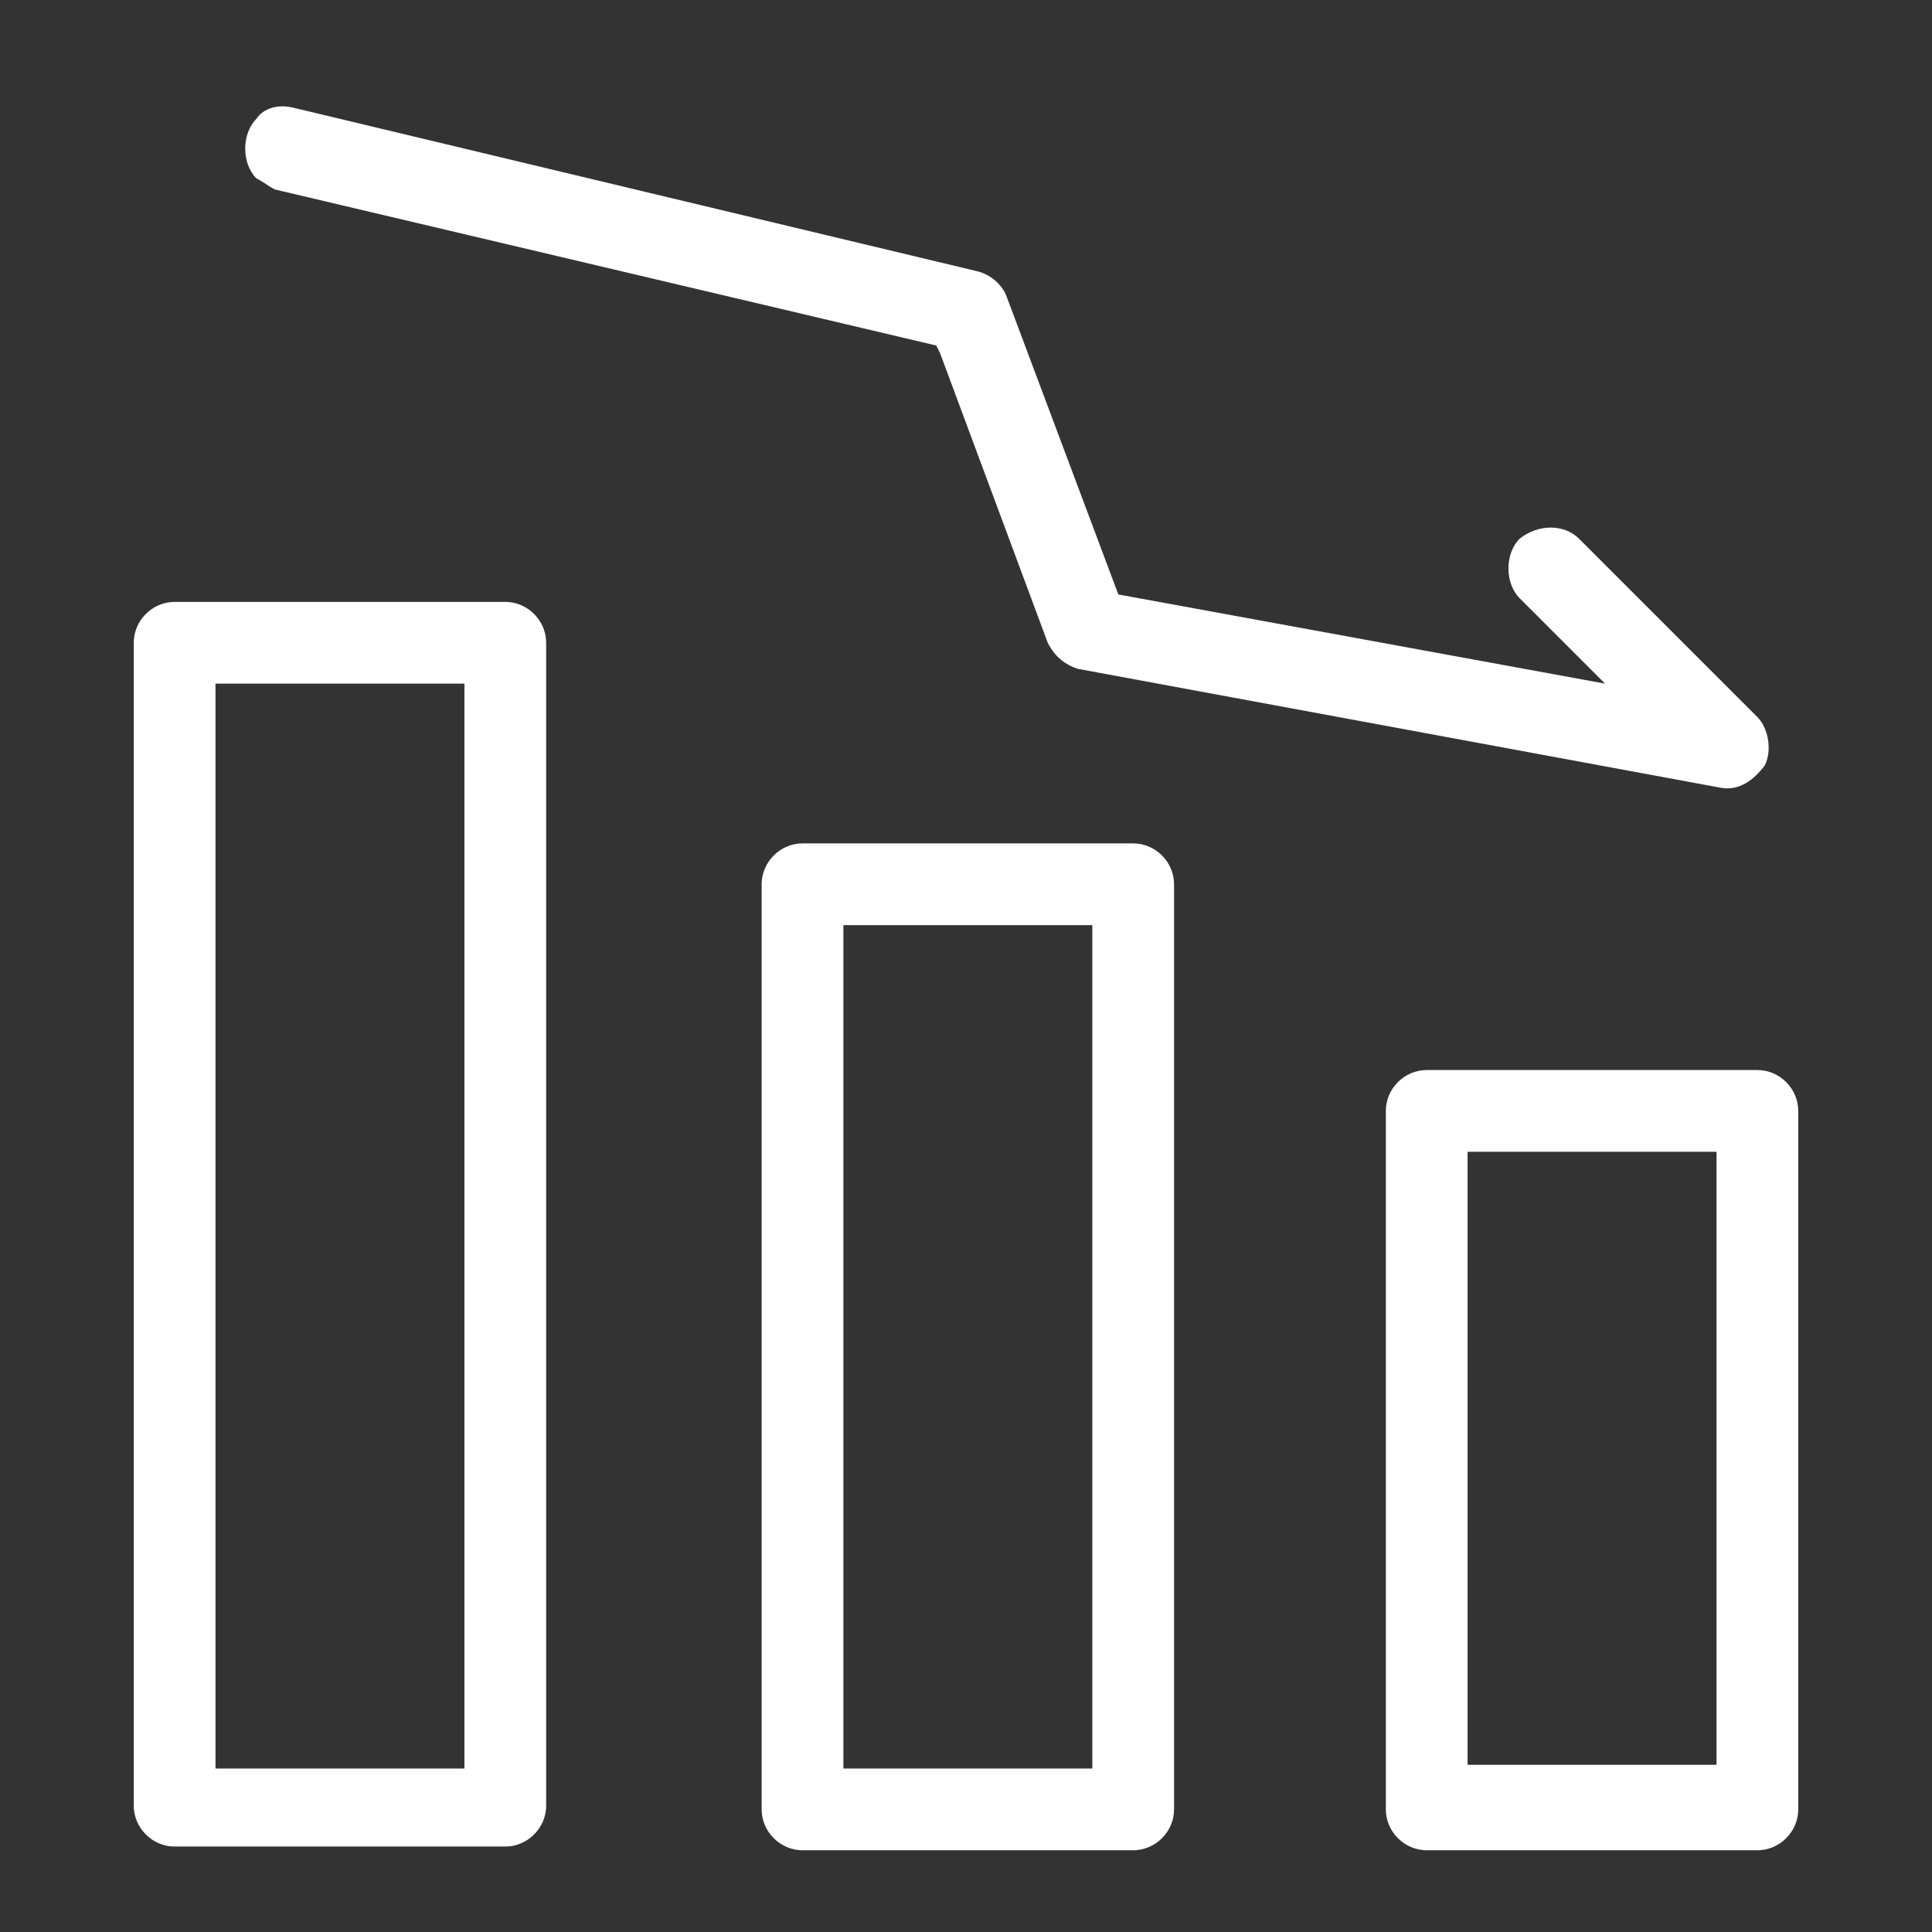
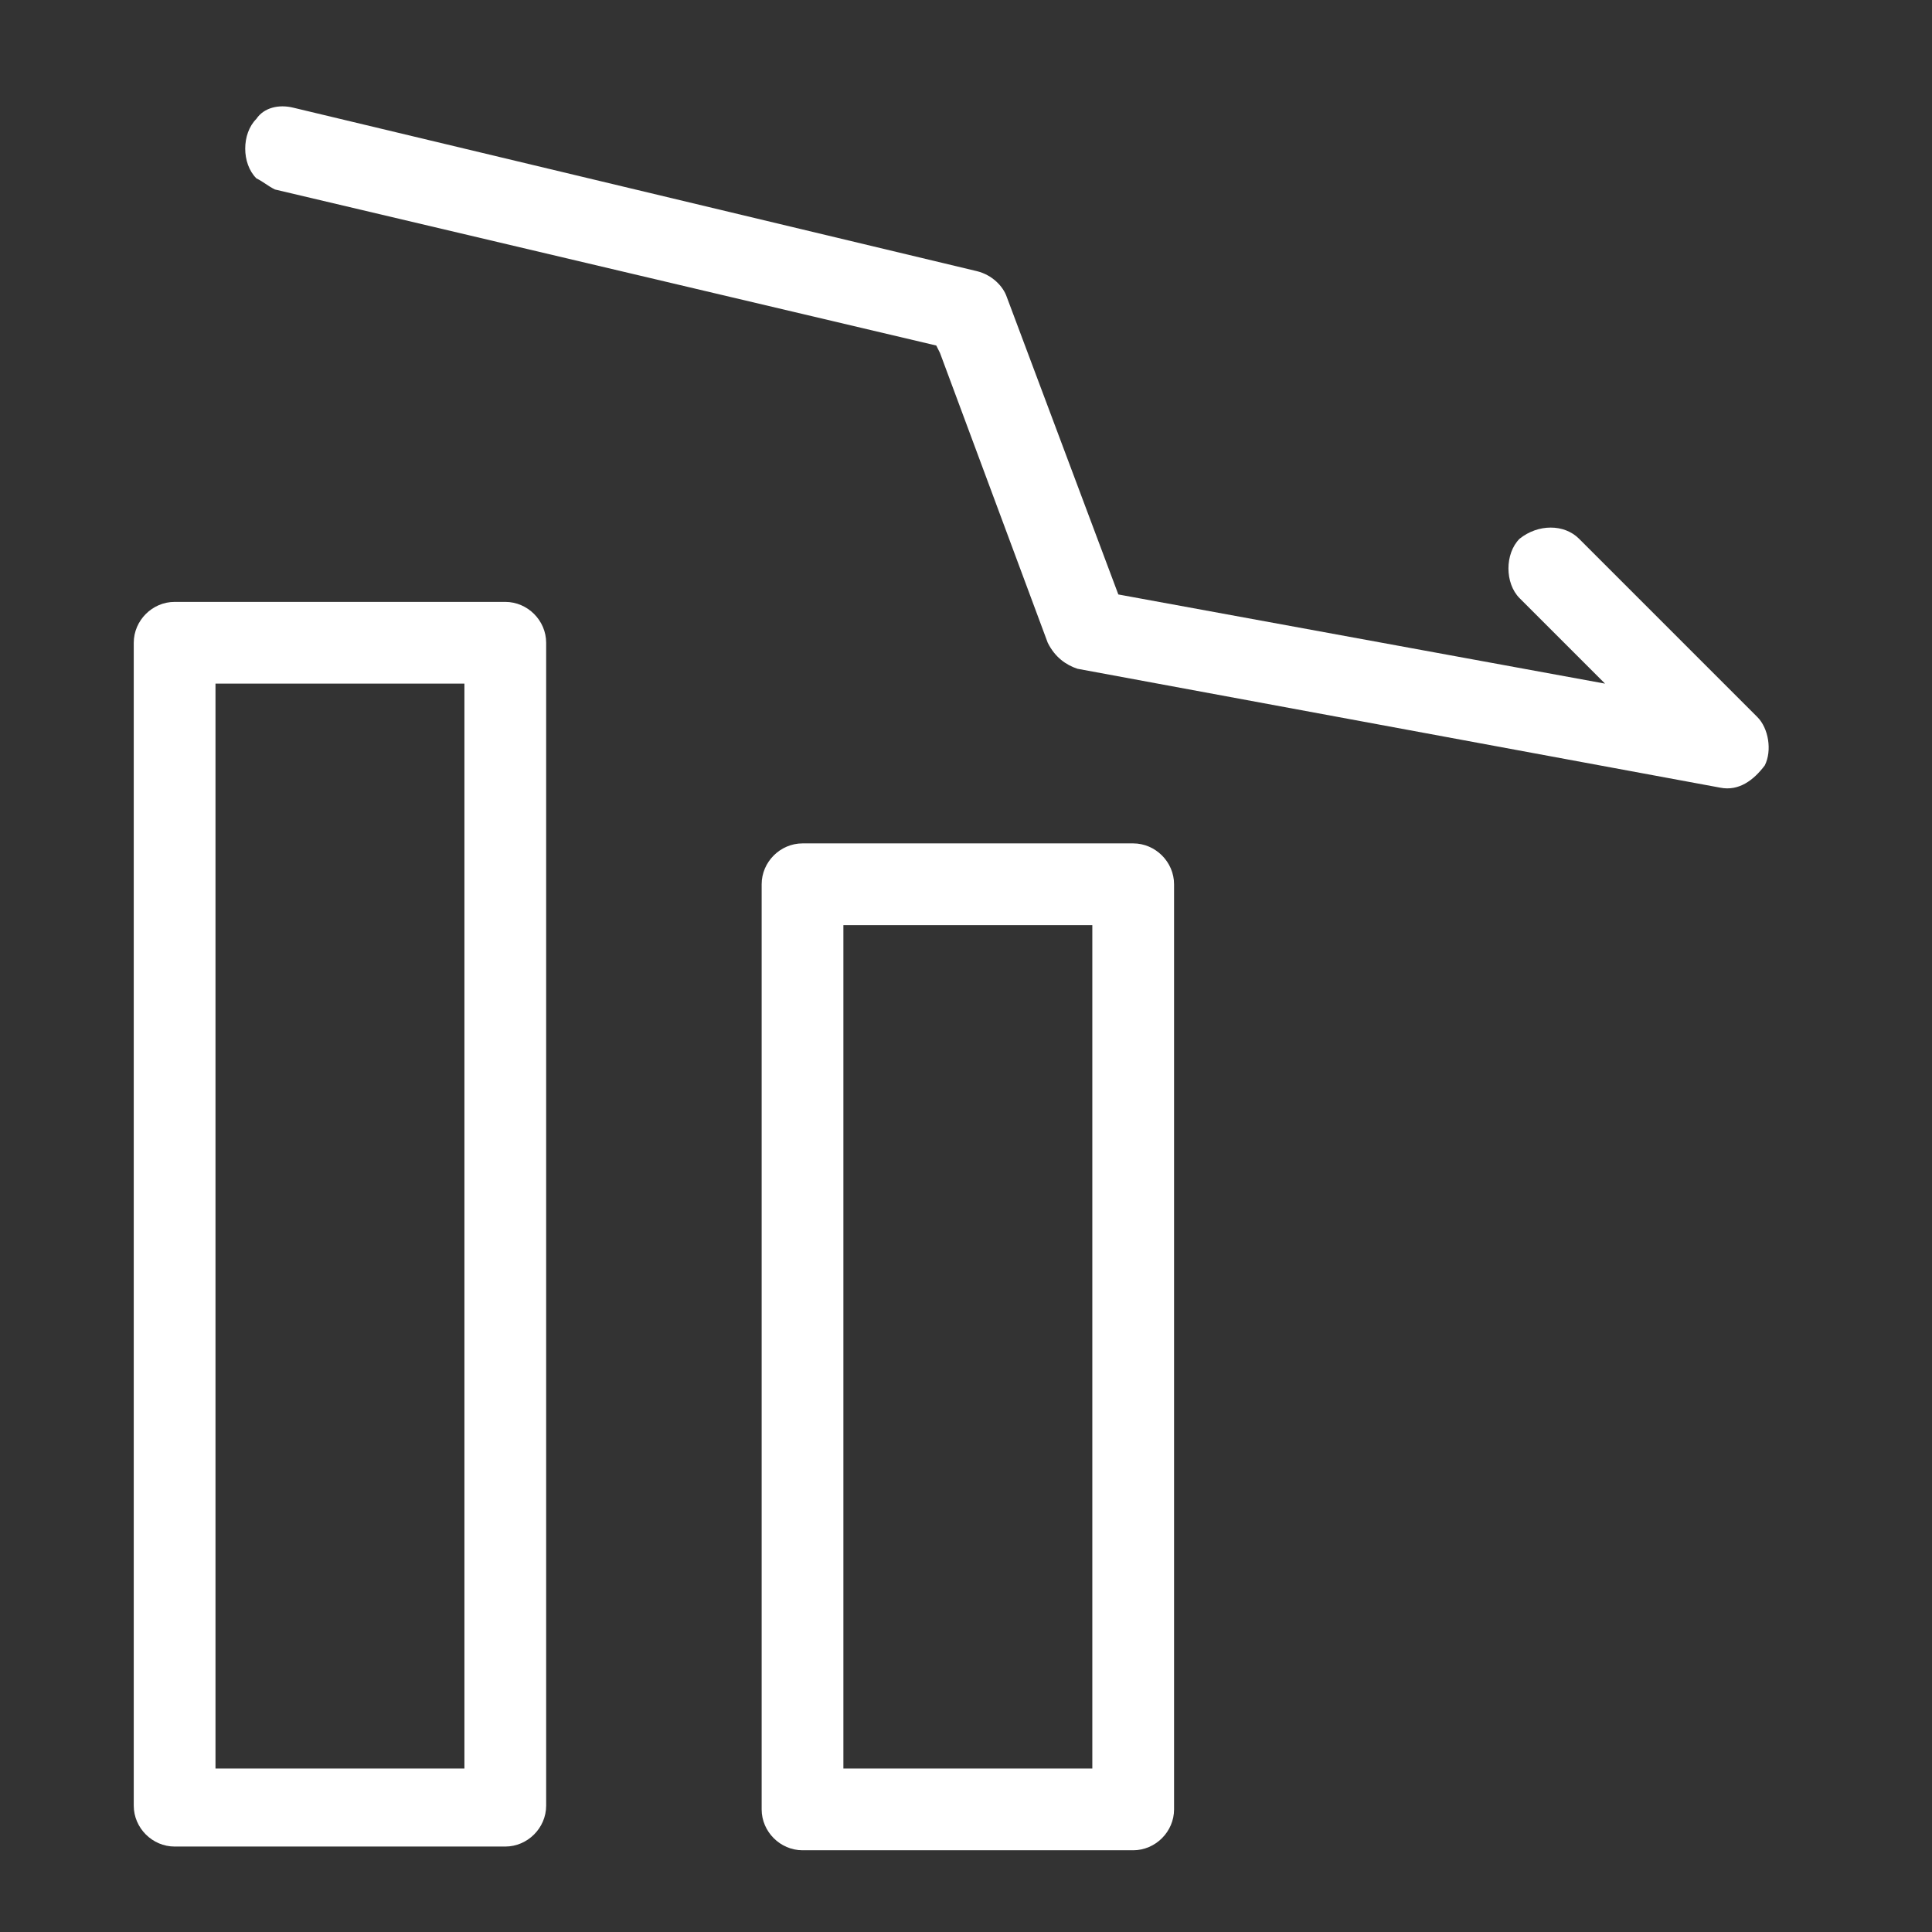
<svg xmlns="http://www.w3.org/2000/svg" version="1.1" id="图层_1" x="0px" y="0px" viewBox="0 0 52 52" style="enable-background:new 0 0 52 52;" xml:space="preserve">
  <rect x="0" y="0" width="52" height="52" fill="#333333" stroke="none" />
  <style type="text/css">
	.st0{fill:#FFFFFF;}
</style>
-   <path class="st0" d="M47.3,28.8h-8.9c-0.6,0-1.1,0.5-1.1,1.1v18.8c0,0.6,0.5,1.1,1.1,1.1h8.9c0.6,0,1.1-0.5,1.1-1.1V29.9  C48.4,29.3,47.9,28.8,47.3,28.8z M46.2,47.5h-6.7V31h6.7V47.5z" />
-   <path class="st0" d="M30.5,22.7h-8.9c-0.6,0-1.1,0.5-1.1,1.1v24.9c0,0.6,0.5,1.1,1.1,1.1h8.9c0.6,0,1.1-0.5,1.1-1.1V23.8  C31.6,23.2,31.1,22.7,30.5,22.7z M29.4,47.6h-6.7V24.9h6.7V47.6z" />
+   <path class="st0" d="M30.5,22.7h-8.9c-0.6,0-1.1,0.5-1.1,1.1v24.9c0,0.6,0.5,1.1,1.1,1.1h8.9c0.6,0,1.1-0.5,1.1-1.1V23.8  C31.6,23.2,31.1,22.7,30.5,22.7M29.4,47.6h-6.7V24.9h6.7V47.6z" />
  <path class="st0" d="M13.6,16.2H4.7c-0.6,0-1.1,0.5-1.1,1.1v31.3c0,0.6,0.5,1.1,1.1,1.1h8.9c0.6,0,1.1-0.5,1.1-1.1V17.3  C14.7,16.7,14.2,16.2,13.6,16.2z M12.5,47.6H5.8V18.4h6.7V47.6z" />
  <path class="st0" d="M30.1,16L30.1,16l-3-8c-0.1-0.3-0.4-0.6-0.8-0.7L7.9,2.9c-0.4-0.1-0.8,0-1,0.3C6.7,3.4,6.6,3.7,6.6,4  c0,0.3,0.1,0.6,0.3,0.8C7.1,4.9,7.2,5,7.4,5.1l17.8,4.2l0.1,0.2l2.9,7.8c0.2,0.4,0.5,0.6,0.8,0.7l17.3,3.2c0.5,0.1,0.9-0.2,1.2-0.6  c0.2-0.4,0.1-1-0.2-1.3l-4.8-4.8c-0.4-0.4-1.1-0.4-1.6,0c-0.2,0.2-0.3,0.5-0.3,0.8c0,0.3,0.1,0.6,0.3,0.8l2.3,2.3L30.1,16z" />
</svg>